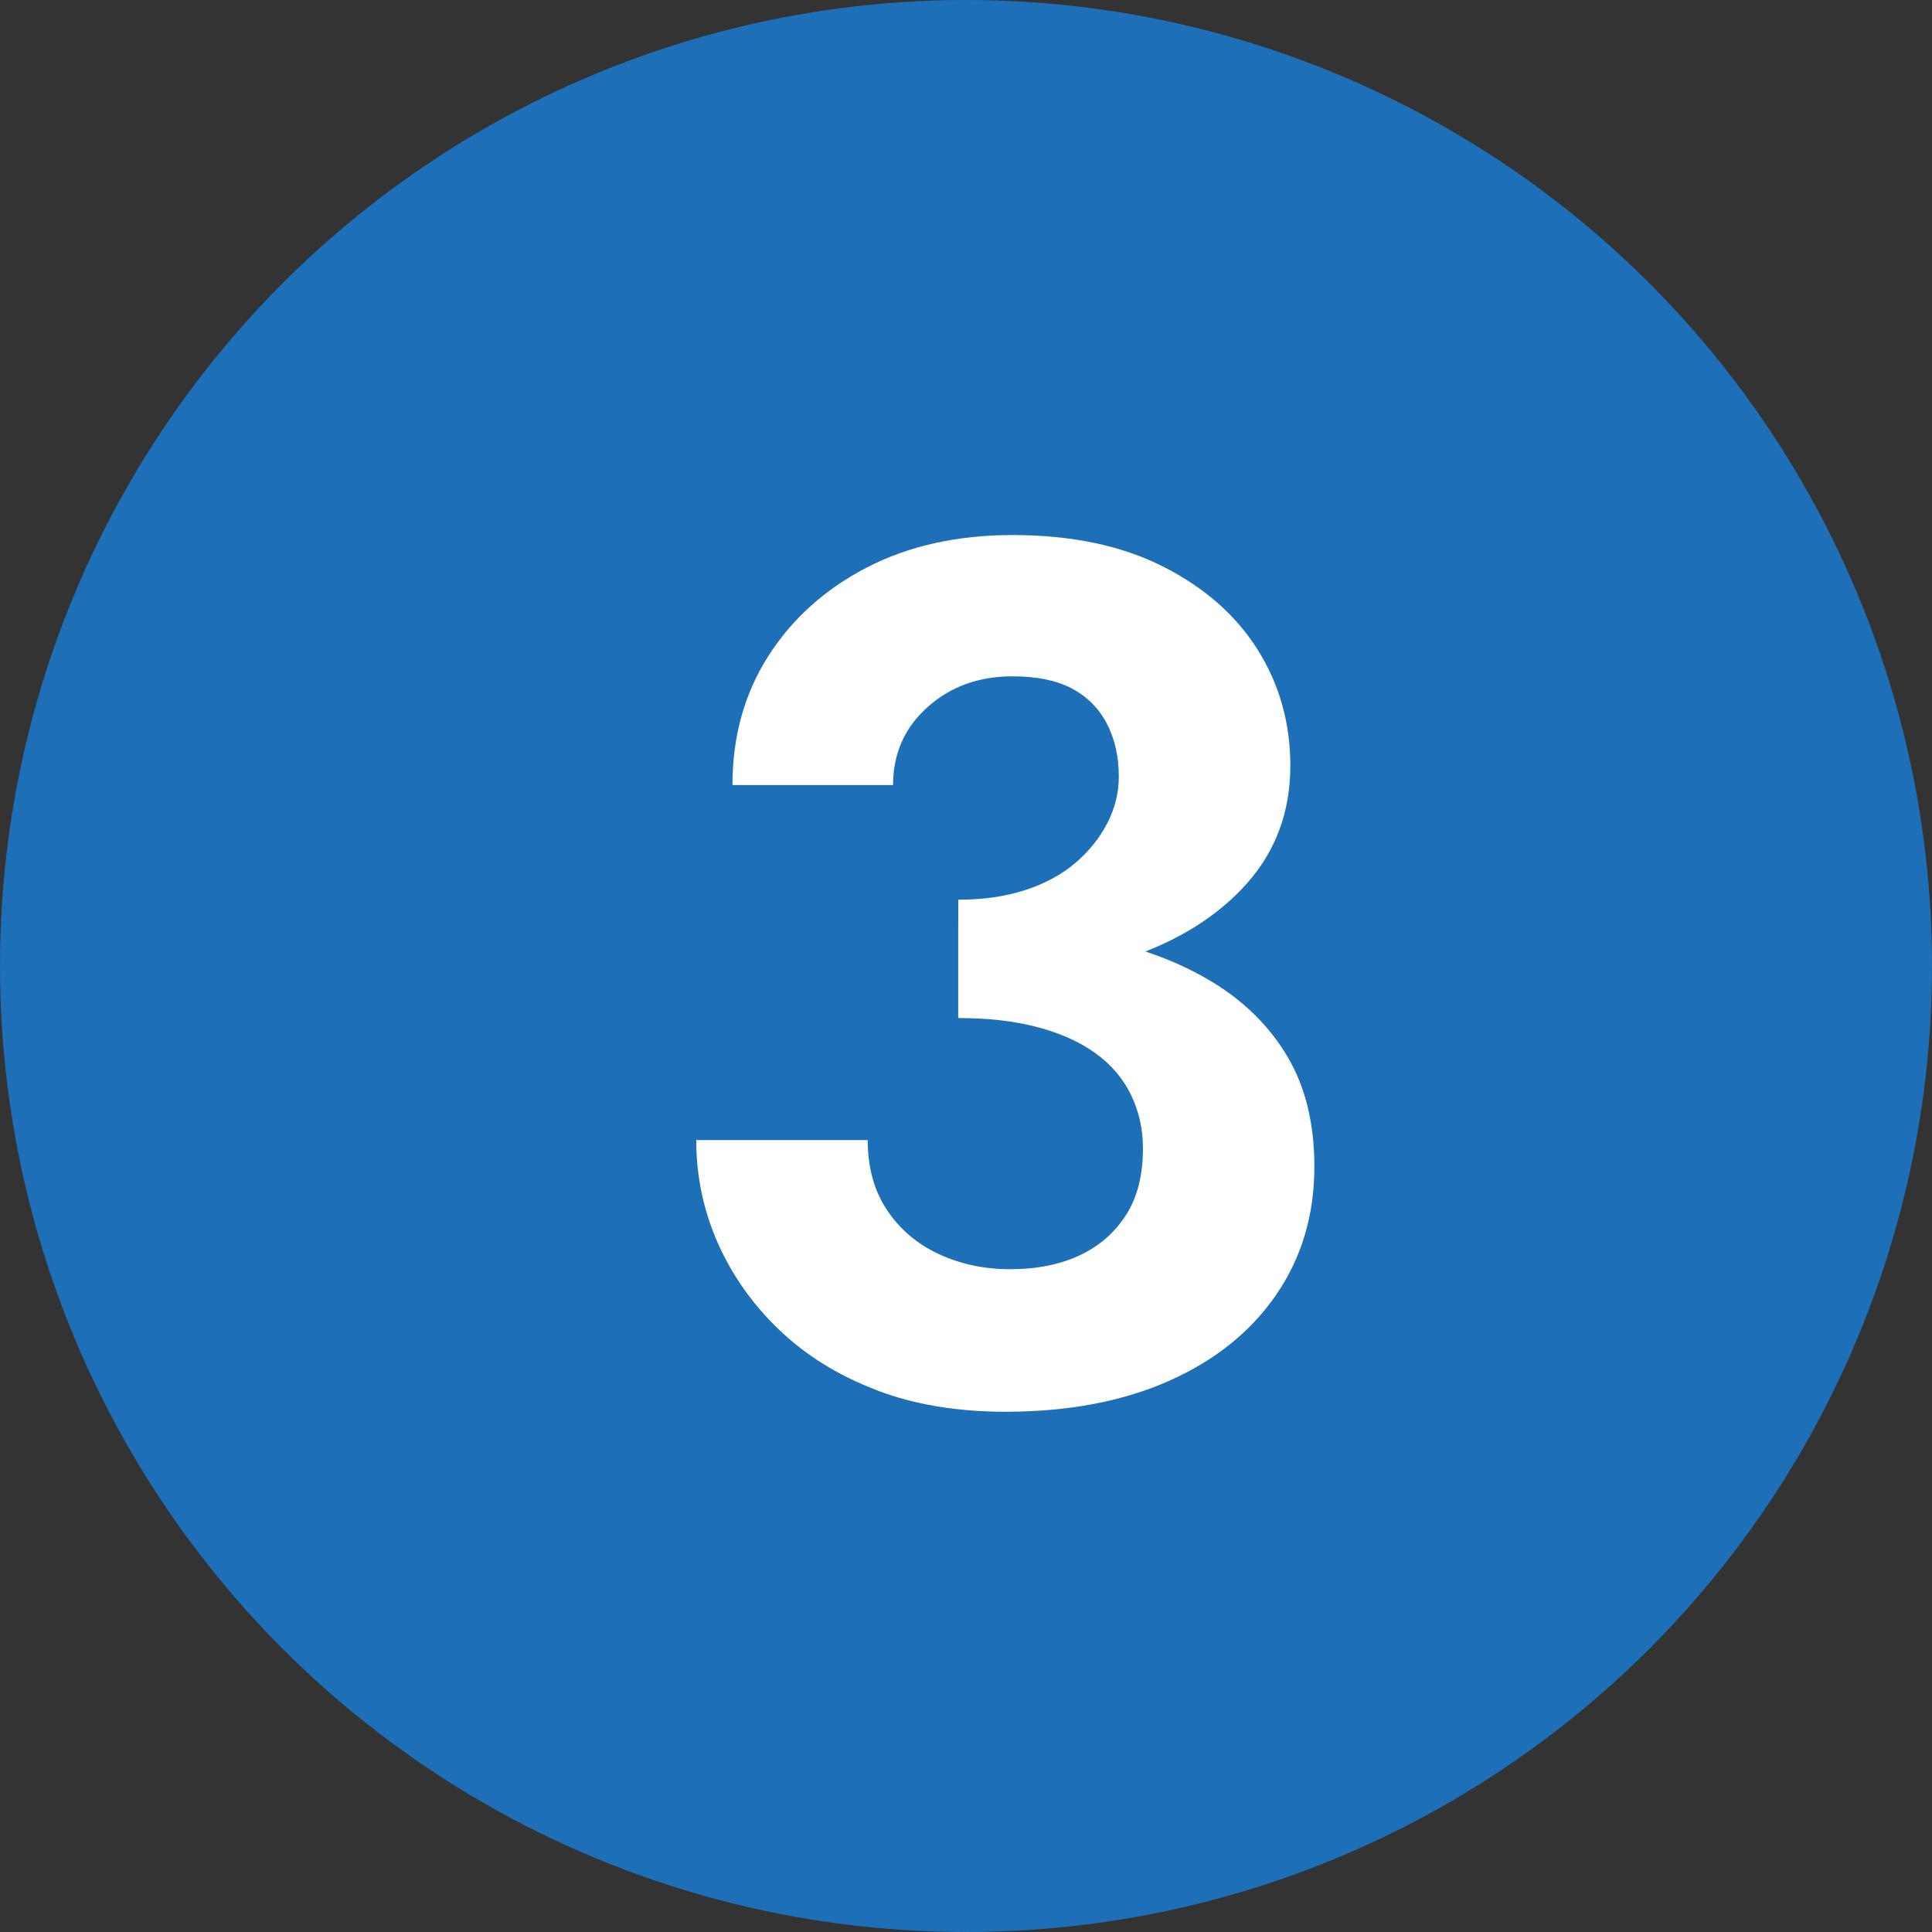
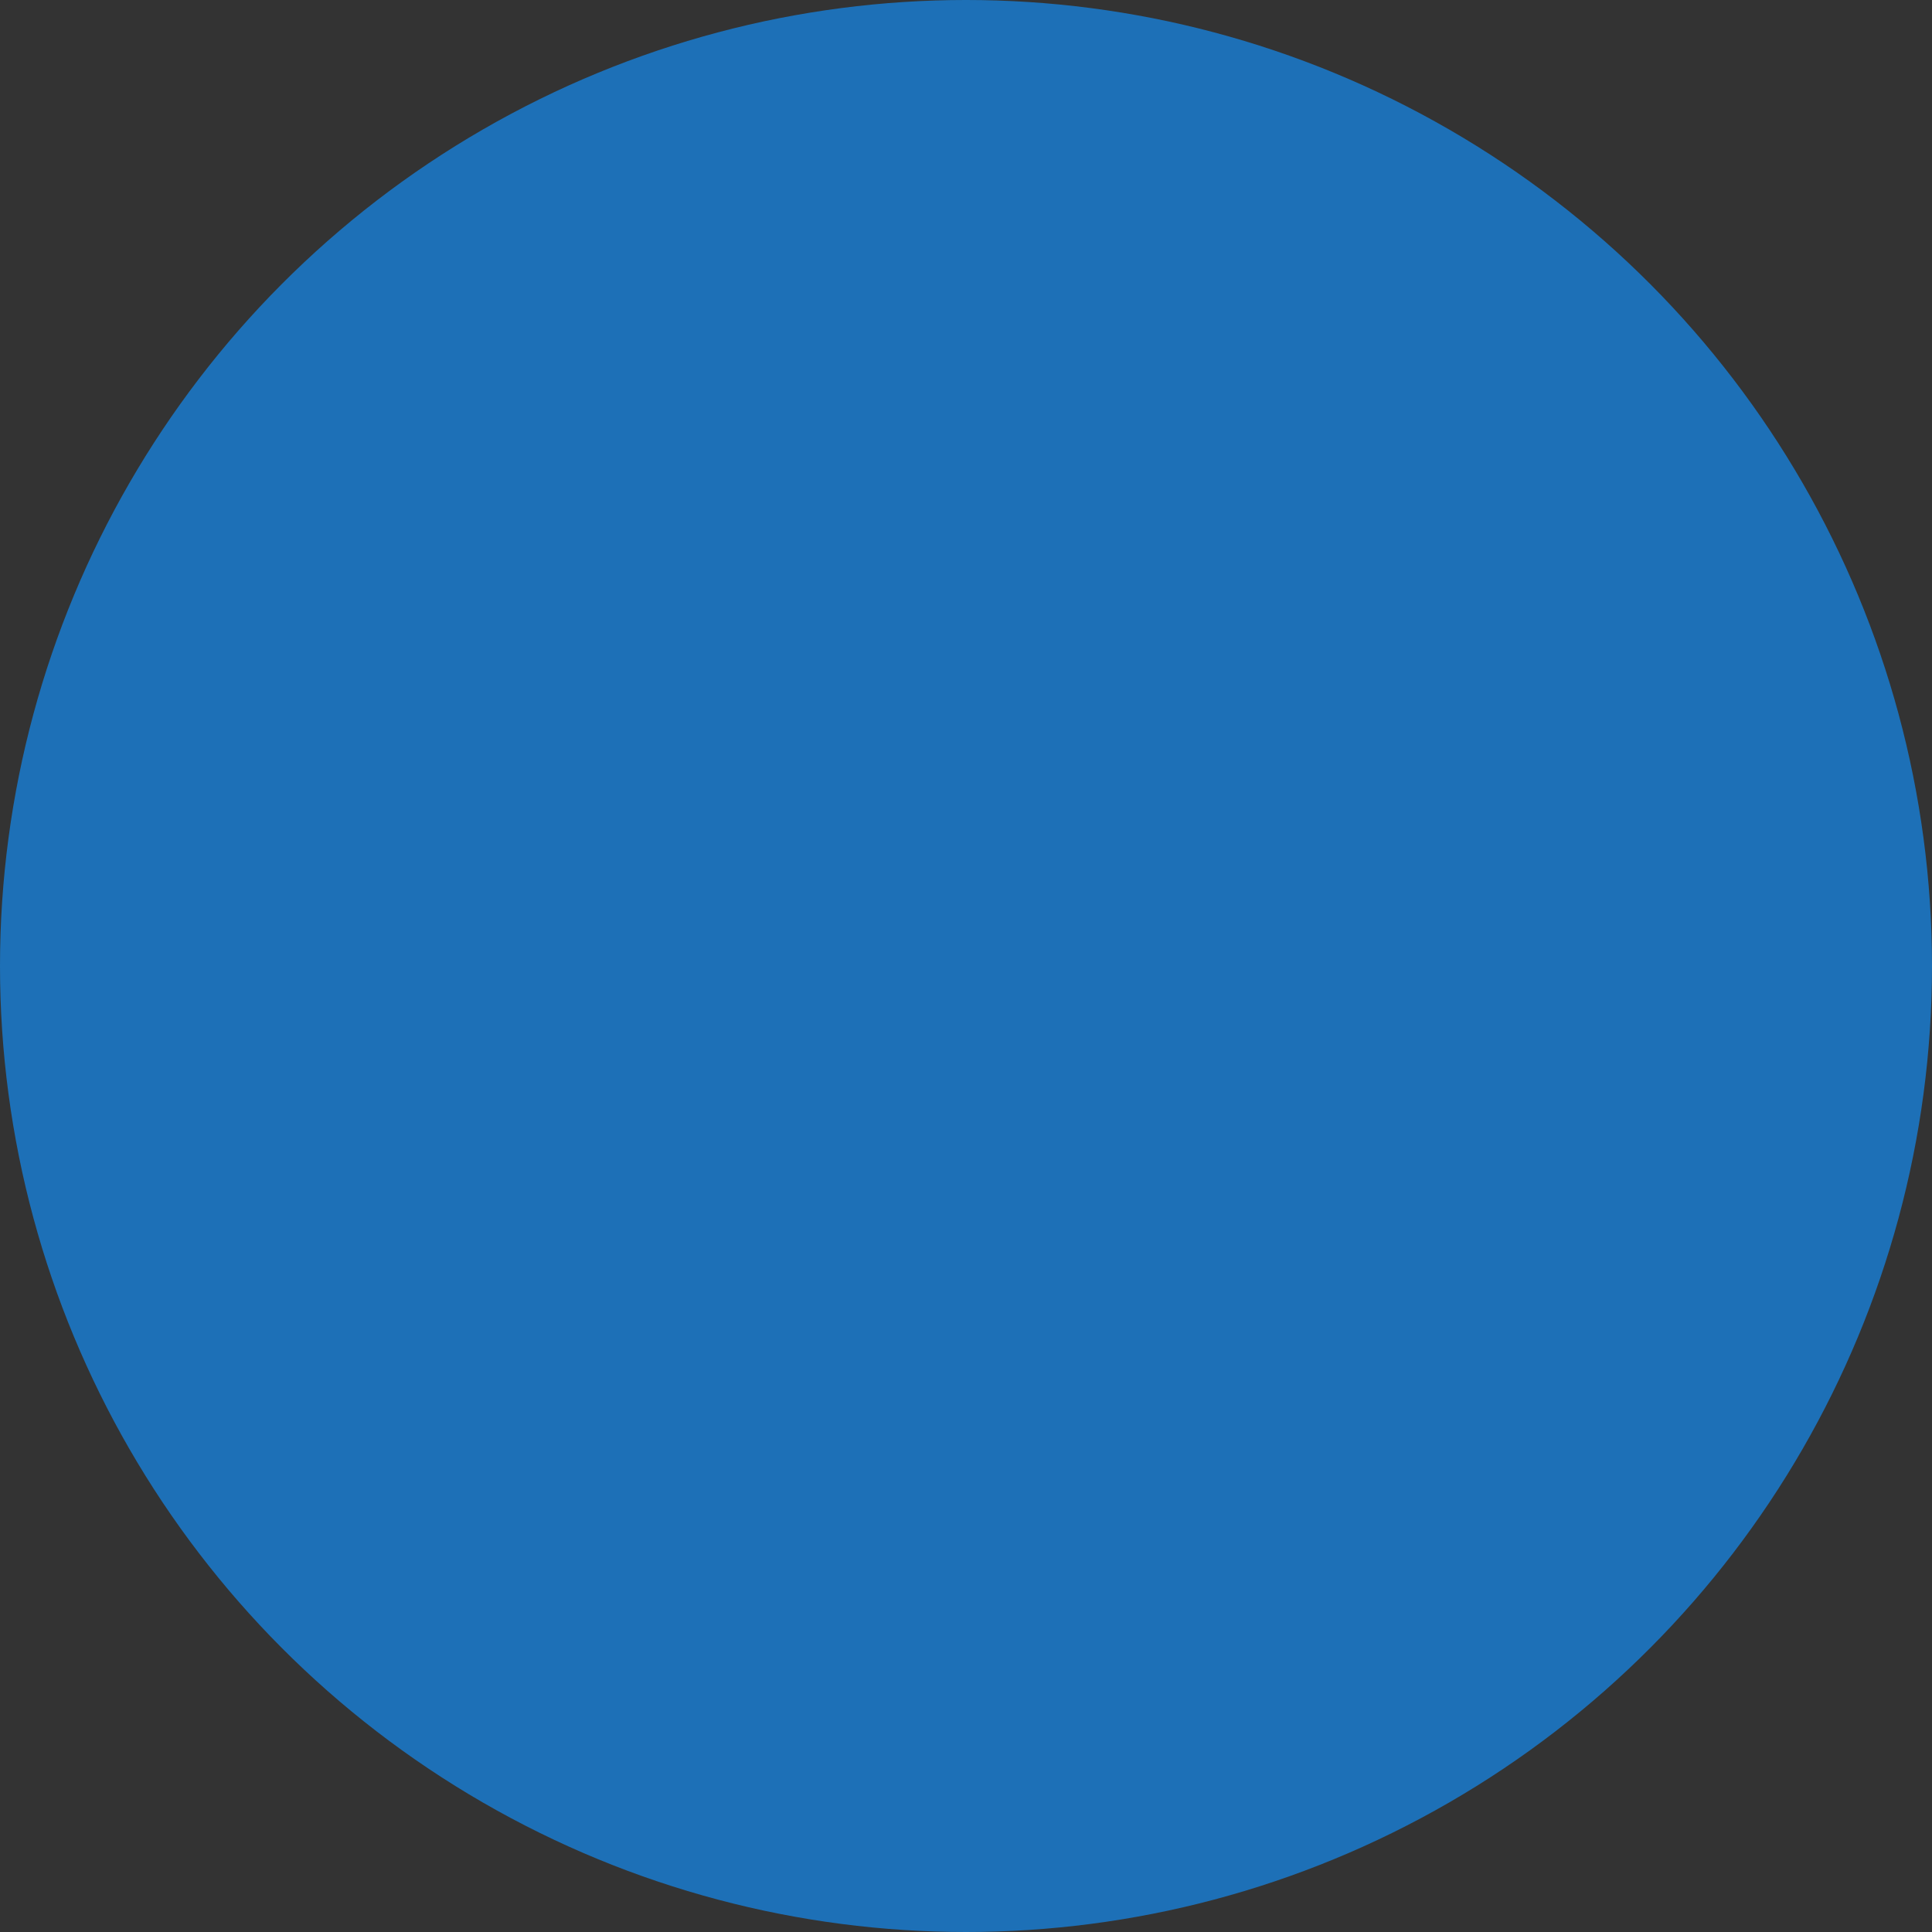
<svg xmlns="http://www.w3.org/2000/svg" id="Accès_rapide" viewBox="0 0 32 32">
  <rect x="0" y="0" width="32" height="32" fill="#333333" stroke="none" />
  <defs>
    <style>.cls-1{fill:#1d70b7;}.cls-1,.cls-2{stroke-width:0px;}.cls-2{fill:#fff;}</style>
  </defs>
  <circle class="cls-1" cx="16" cy="16" r="16" />
-   <path class="cls-2" d="M14.512,23.022c-.627-.24-1.16-.57-1.6-.99-.44-.42-.78-.899-1.021-1.439-.239-.54-.359-1.11-.359-1.71h2.84c0,.453.106.84.32,1.16.213.319.5.563.859.729.36.167.753.25,1.181.25.439,0,.822-.076,1.149-.229s.583-.377.771-.671c.187-.293.279-.659.279-1.1,0-.32-.066-.616-.199-.89-.134-.273-.33-.503-.591-.69-.26-.187-.58-.33-.96-.43-.38-.101-.816-.15-1.31-.15v-1.52c.853,0,1.637.073,2.35.22.714.146,1.337.384,1.87.71.533.327.946.74,1.24,1.24.293.5.439,1.104.439,1.81,0,.8-.21,1.507-.63,2.12s-1.013,1.09-1.779,1.43c-.768.341-1.67.511-2.71.511-.801,0-1.514-.12-2.141-.36ZM15.872,14.902c.413,0,.783-.053,1.11-.16.326-.106.603-.256.829-.449s.403-.413.53-.66.19-.503.19-.771c0-.333-.067-.626-.2-.88-.134-.253-.327-.446-.58-.58-.254-.133-.58-.2-.98-.2-.56,0-1.029.17-1.409.511-.38.34-.57.77-.57,1.29h-2.66c0-.801.196-1.511.59-2.131.394-.619.937-1.109,1.63-1.47.693-.359,1.5-.54,2.42-.54.974,0,1.804.174,2.49.521s1.21.807,1.57,1.38.54,1.213.54,1.92c0,.76-.24,1.41-.72,1.95-.48.54-1.134.95-1.96,1.229-.827.28-1.768.42-2.82.42v-1.38Z" />
</svg>